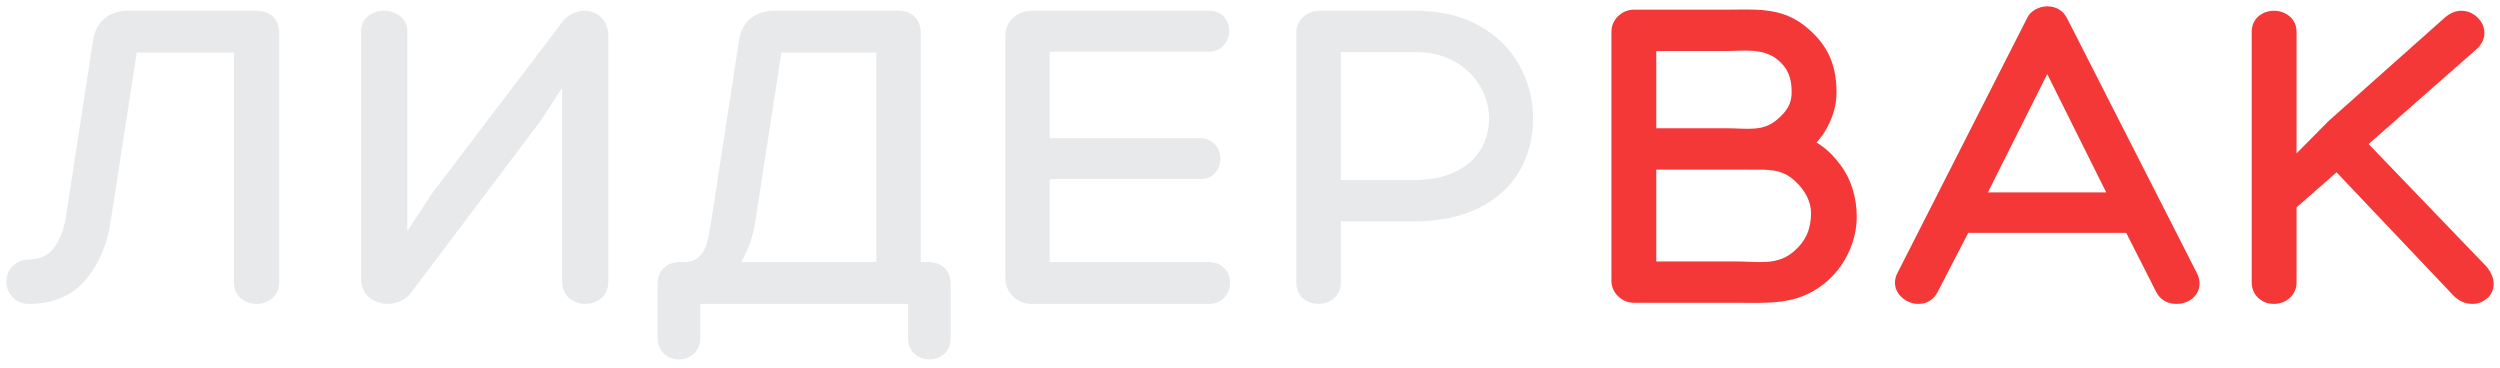
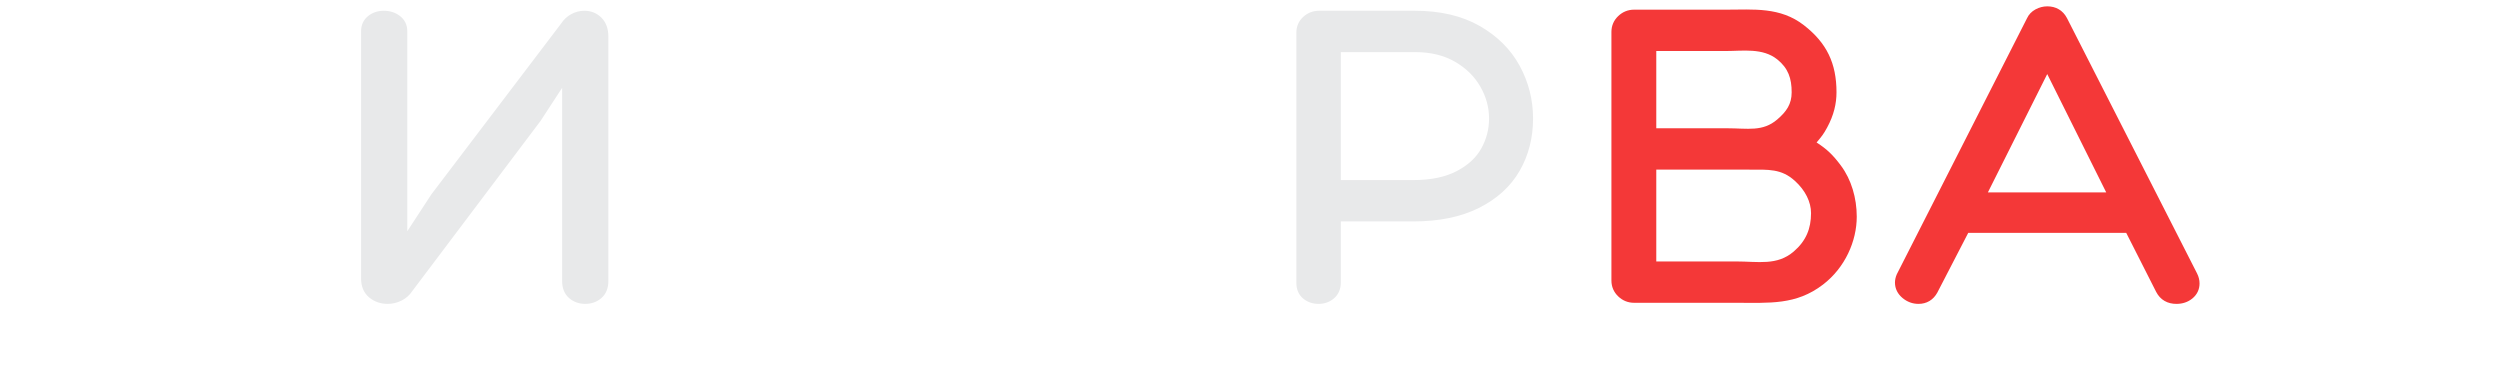
<svg xmlns="http://www.w3.org/2000/svg" width="197" height="29" viewBox="0 0 197 29" fill="none">
  <g clip-path="url(#clip0_418_4115)">
    <path fill-rule="evenodd" clip-rule="evenodd" d="M102.154 22.299C102.154 22.79 102.322 23.229 102.705 23.539C103.047 23.816 103.456 23.946 103.905 23.946C104.361 23.946 104.775 23.805 105.116 23.512C105.488 23.194 105.656 22.755 105.656 22.264V17.448H111.375C113.376 17.448 115.102 17.103 116.533 16.388C117.952 15.678 119.032 14.705 119.748 13.462C120.455 12.233 120.805 10.855 120.805 9.339C120.805 7.866 120.454 6.481 119.754 5.191C119.045 3.886 117.985 2.837 116.592 2.042C115.178 1.236 113.466 0.847 111.479 0.847H103.94C103.469 0.847 103.048 1.009 102.7 1.325C102.34 1.652 102.154 2.077 102.154 2.563V22.299ZM116.641 6.81C116.179 6.012 115.515 5.36 114.636 4.856C113.775 4.363 112.74 4.106 111.514 4.106H105.656V14.19H111.375C112.779 14.19 113.91 13.944 114.792 13.482C115.694 13.01 116.327 12.413 116.724 11.701C117.134 10.965 117.338 10.18 117.338 9.339C117.338 8.458 117.108 7.618 116.641 6.81Z" fill="#E8E9EA" />
    <path d="M45.009 1.117C44.683 1.295 44.417 1.545 44.213 1.86L33.999 15.305L32.094 18.222V2.459C32.094 1.962 31.892 1.537 31.491 1.241C31.129 0.973 30.703 0.848 30.239 0.848C29.79 0.848 29.379 0.977 29.029 1.247C28.642 1.547 28.453 1.971 28.453 2.459V21.952C28.453 22.554 28.653 23.082 29.106 23.451C29.517 23.785 30.007 23.946 30.551 23.946C30.933 23.946 31.299 23.857 31.644 23.684C31.994 23.509 32.279 23.258 32.49 22.933L42.6 9.522L44.297 6.921V22.16C44.297 22.685 44.462 23.157 44.852 23.494C45.207 23.8 45.64 23.946 46.117 23.946C46.595 23.946 47.027 23.8 47.382 23.494C47.773 23.157 47.938 22.684 47.938 22.16V2.876C47.938 2.298 47.777 1.779 47.392 1.393C47.027 1.029 46.567 0.848 46.048 0.848C45.682 0.848 45.334 0.94 45.009 1.117Z" fill="#E8E9EA" />
-     <path d="M2.251 23.946C4.153 23.946 5.683 23.322 6.768 22.03C7.81 20.791 8.455 19.253 8.721 17.44L8.722 17.438L10.775 4.141H18.428V22.23C18.428 22.741 18.6 23.198 18.994 23.52C19.343 23.806 19.758 23.946 20.214 23.946C20.67 23.946 21.085 23.806 21.434 23.52C21.828 23.198 22 22.741 22 22.23V2.633C22 2.124 21.868 1.651 21.518 1.311C21.171 0.973 20.693 0.848 20.179 0.848L10.103 0.848C9.389 0.848 8.759 1.034 8.257 1.448C7.76 1.857 7.462 2.41 7.352 3.072L5.197 17.076L5.197 17.078C5.021 18.154 4.681 18.982 4.202 19.593C3.768 20.148 3.143 20.444 2.251 20.444C1.772 20.444 1.349 20.617 1.011 20.955C0.673 21.293 0.5 21.716 0.5 22.195C0.5 22.673 0.673 23.096 1.011 23.434C1.349 23.772 1.772 23.946 2.251 23.946Z" fill="#E8E9EA" />
-     <path fill-rule="evenodd" clip-rule="evenodd" d="M55.183 26.607V23.946H71.556V26.607C71.556 26.862 71.595 27.104 71.682 27.325C71.765 27.534 71.892 27.723 72.069 27.882C72.396 28.177 72.795 28.323 73.237 28.323C73.679 28.323 74.078 28.177 74.405 27.882C74.769 27.555 74.918 27.103 74.918 26.607V22.438C74.918 21.929 74.787 21.456 74.437 21.116C74.09 20.777 73.612 20.652 73.098 20.652H72.556V2.633C72.556 2.124 72.424 1.651 72.074 1.311C71.727 0.972 71.249 0.847 70.735 0.847H61.007C60.292 0.847 59.662 1.034 59.16 1.448C58.663 1.857 58.365 2.41 58.255 3.072L56.1 17.081L56.099 17.082C55.962 18.002 55.826 18.698 55.695 19.179C55.579 19.605 55.369 19.96 55.065 20.255C54.813 20.499 54.432 20.652 53.849 20.652H53.641C53.127 20.652 52.649 20.777 52.302 21.116C51.952 21.456 51.82 21.929 51.82 22.438V26.607C51.82 27.103 51.97 27.555 52.333 27.882C52.661 28.177 53.059 28.323 53.502 28.323C53.944 28.323 54.343 28.177 54.67 27.882C55.033 27.555 55.183 27.103 55.183 26.607ZM61.574 4.141L59.521 17.438L59.521 17.44C59.349 18.605 58.974 19.677 58.397 20.652H69.054V4.141H61.574Z" fill="#E8E9EA" />
-     <path d="M96.481 21.139C96.784 21.458 96.931 21.856 96.931 22.299C96.931 22.728 96.778 23.113 96.49 23.433C96.169 23.79 95.733 23.946 95.25 23.946H81.317C80.734 23.946 80.22 23.751 79.817 23.347C79.424 22.955 79.219 22.469 79.219 21.917V2.841C79.219 2.288 79.425 1.805 79.824 1.421C80.228 1.032 80.74 0.847 81.317 0.847H95.284C95.737 0.847 96.155 0.987 96.458 1.328C96.731 1.636 96.862 2.012 96.862 2.425C96.862 2.845 96.72 3.226 96.447 3.547C96.141 3.908 95.721 4.071 95.25 4.071H82.72V10.889H94.59C95.041 10.889 95.442 11.048 95.744 11.386C96.031 11.707 96.167 12.101 96.167 12.536C96.167 12.936 96.029 13.298 95.771 13.604C95.471 13.961 95.051 14.113 94.59 14.113H82.72V20.652L95.25 20.652C95.725 20.652 96.158 20.797 96.481 21.139Z" fill="#E8E9EA" />
    <path fill-rule="evenodd" clip-rule="evenodd" d="M127.517 1.265C127.863 0.934 128.287 0.762 128.765 0.762L135.991 0.762C138.17 0.762 140.279 0.53 142.156 1.993C143.947 3.388 144.716 4.989 144.716 7.273C144.716 8.158 144.512 9.064 143.98 10.047C143.683 10.598 143.535 10.762 143.148 11.227C143.98 11.766 144.446 12.219 145.066 13.051C145.887 14.153 146.312 15.61 146.312 17.075C146.312 18.993 145.398 21.086 143.656 22.422C141.526 24.056 139.421 23.86 136.789 23.86H128.765C128.287 23.86 127.863 23.688 127.517 23.357C127.165 23.021 126.98 22.595 126.98 22.109V2.513C126.98 2.027 127.165 1.601 127.517 1.265ZM130.515 10.108V4.02L135.991 4.02C137.331 4.02 138.896 3.758 140.047 4.68C140.919 5.379 141.183 6.186 141.183 7.273C141.183 8.203 140.777 8.789 140.047 9.415C138.894 10.402 137.714 10.108 136.095 10.108H130.515ZM130.515 13.367V20.602H136.789C138.561 20.602 140.026 20.949 141.344 19.821C142.324 18.981 142.71 18.008 142.71 16.793C142.71 15.915 142.263 15.003 141.444 14.259C140.368 13.281 139.362 13.367 137.83 13.367L130.515 13.367Z" fill="#F43838" />
    <path fill-rule="evenodd" clip-rule="evenodd" d="M173.131 21.551L162.881 1.433L162.878 1.427C162.726 1.138 162.515 0.899 162.239 0.735C161.963 0.571 161.651 0.5 161.323 0.5C161.004 0.5 160.699 0.581 160.413 0.731C160.107 0.892 159.869 1.13 159.726 1.444L149.474 21.601L149.467 21.616C149.378 21.824 149.323 22.042 149.323 22.264C149.323 22.755 149.542 23.168 149.919 23.482C150.283 23.785 150.708 23.946 151.178 23.946C151.487 23.946 151.781 23.875 152.043 23.718C152.304 23.561 152.506 23.335 152.657 23.063L152.661 23.057L152.664 23.05L155.095 18.352H167.548L169.911 23.012L169.915 23.018C170.069 23.311 170.285 23.551 170.568 23.714C170.849 23.876 171.168 23.946 171.504 23.946C171.974 23.946 172.403 23.811 172.758 23.52C173.127 23.218 173.324 22.811 173.324 22.334C173.324 22.062 173.256 21.801 173.132 21.554L173.131 21.551ZM156.644 15.163H165.971L161.322 5.836L156.644 15.163Z" fill="#F43838" />
-     <path d="M193.95 0.848C193.473 0.848 193.038 1.054 192.652 1.385L183.495 9.532L180.969 12.084V2.529C180.969 2.03 180.79 1.589 180.404 1.273C180.054 0.987 179.64 0.848 179.184 0.848C178.728 0.848 178.314 0.988 177.972 1.281C177.6 1.599 177.433 2.038 177.433 2.529V22.23C177.433 22.721 177.6 23.159 177.962 23.486C178.303 23.795 178.72 23.946 179.184 23.946C179.647 23.946 180.065 23.795 180.414 23.494C180.791 23.169 180.969 22.729 180.969 22.23V16.341L184.12 13.576L193.344 23.303L193.354 23.313C193.761 23.721 194.256 23.946 194.819 23.946C195.261 23.946 195.66 23.799 195.987 23.505C196.32 23.205 196.5 22.817 196.5 22.369C196.5 21.886 196.277 21.43 195.937 21.011L195.924 20.995L186.647 11.35L195.149 3.877L195.158 3.869C195.533 3.523 195.771 3.097 195.771 2.598C195.771 2.118 195.567 1.703 195.217 1.368C194.864 1.031 194.435 0.848 193.95 0.848Z" fill="#F43838" />
  </g>
  <defs>
    <clipPath id="clip0_418_4115">
      <rect width="197" height="29" fill="white" />
    </clipPath>
  </defs>
</svg>